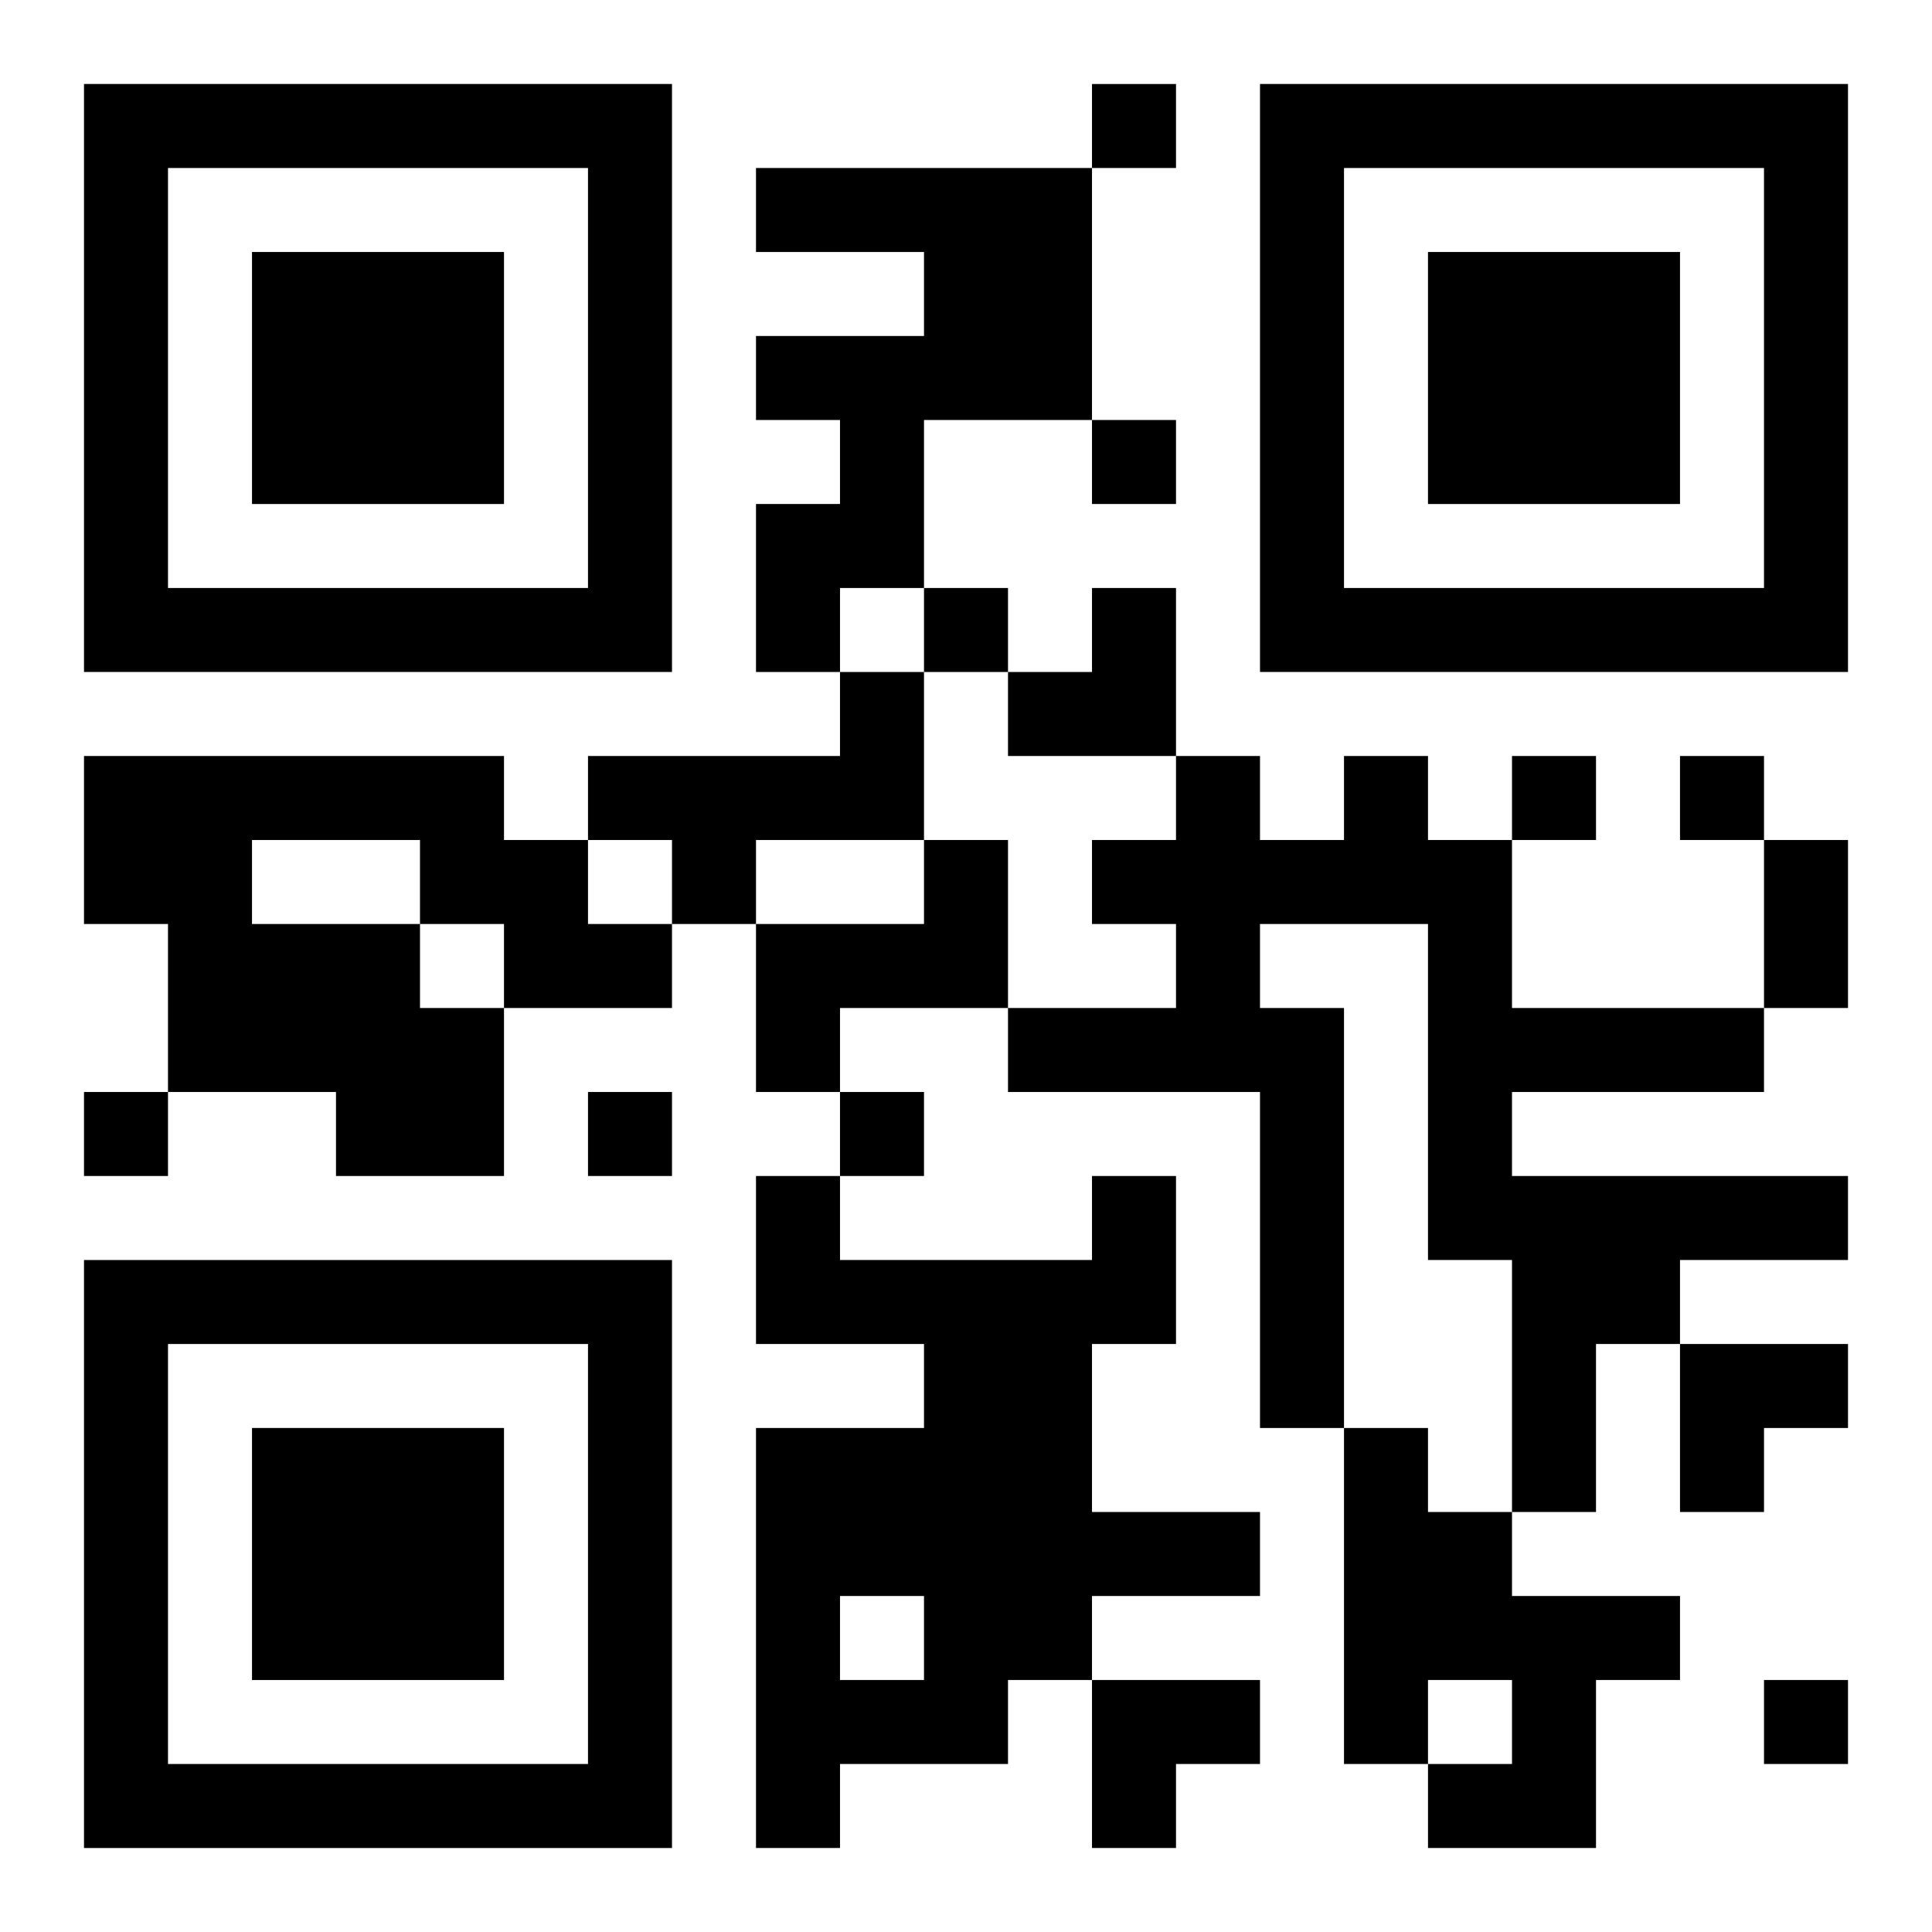
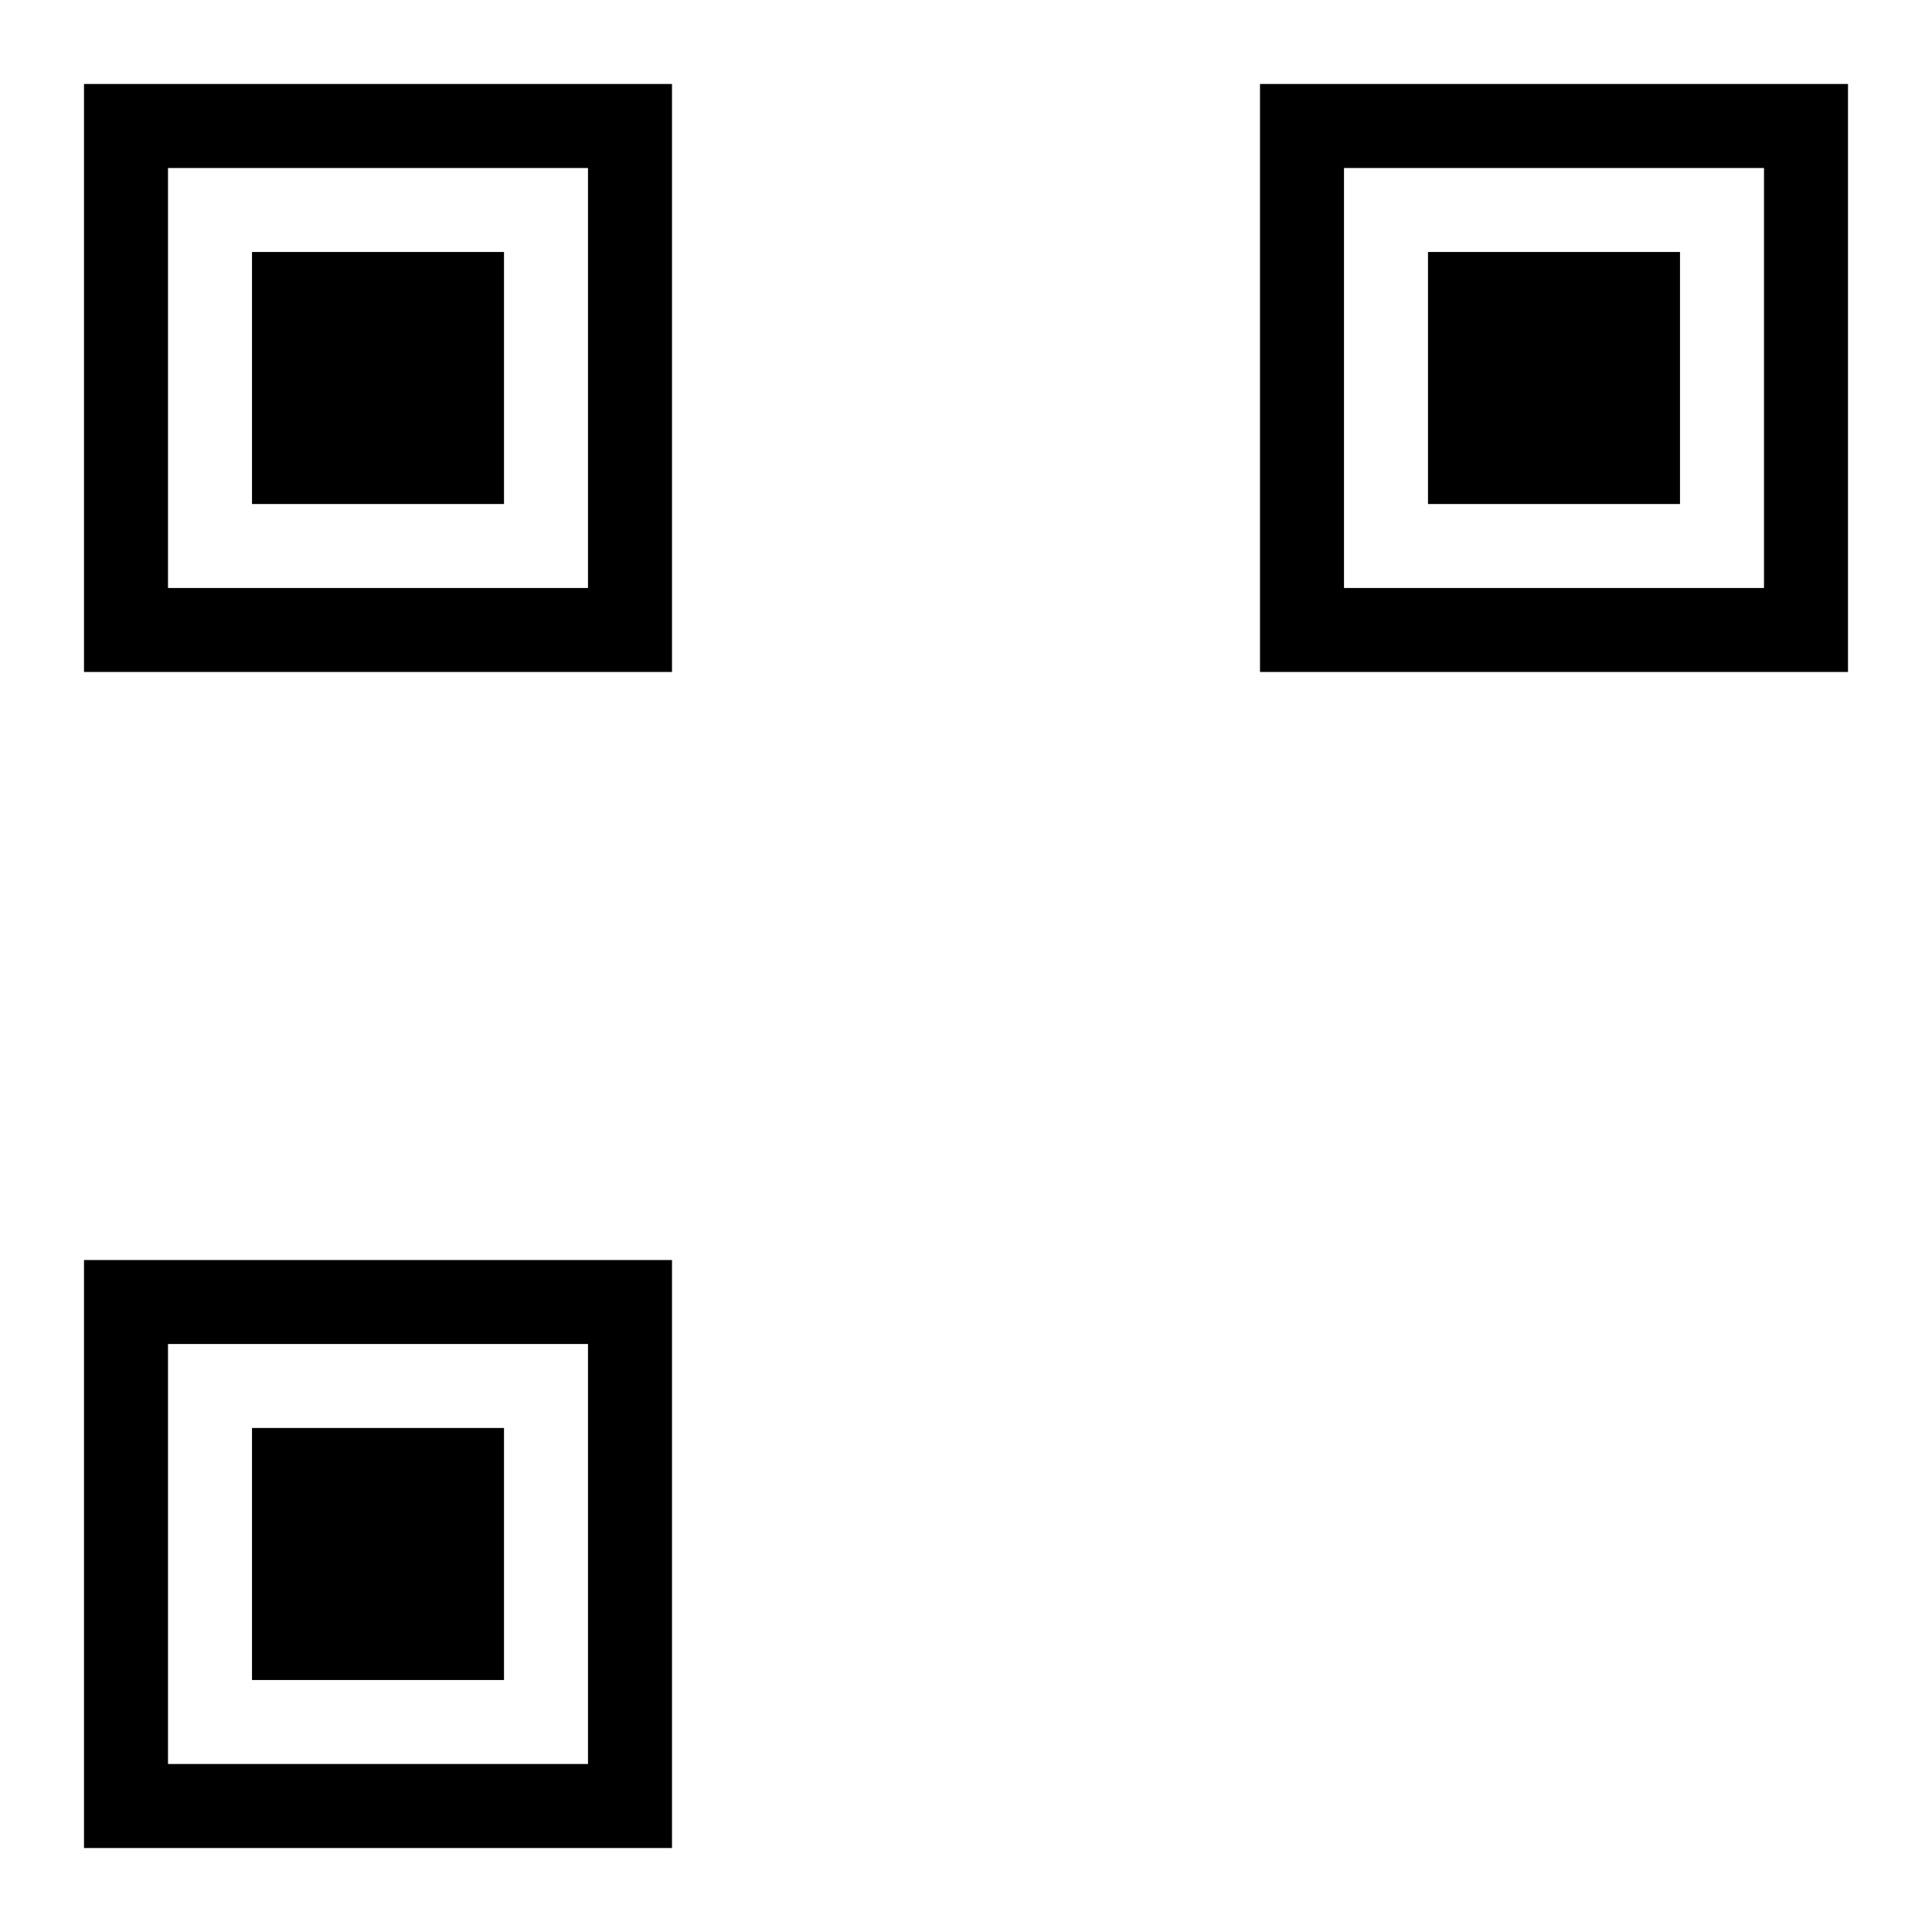
<svg xmlns="http://www.w3.org/2000/svg" xmlns:xlink="http://www.w3.org/1999/xlink" width="250" height="250" baseProfile="full" version="1.1" viewBox="-1 -1 23 23">
  <symbol id="a">
    <path d="m0 7v7h7v-7h-7zm1 1h5v5h-5v-5zm1 1v3h3v-3h-3z" />
  </symbol>
  <use y="-7" xlink:href="#a" />
  <use y="7" xlink:href="#a" />
  <use x="14" y="-7" xlink:href="#a" />
-   <path d="m8 1h4v3h-2v2h-1v1h-1v-2h1v-1h-1v-1h2v-1h-2v-1m1 6h1v2h-2v1h-1v-1h-1v-1h3v-1m-9 1h5v1h1v1h1v1h-2v2h-2v-1h-2v-2h-1v-2m2 1v1h2v1h1v-1h-1v-1h-2m13-1h1v1h1v2h3v1h-3v1h4v1h-2v1h-1v2h-1v-3h-1v-4h-2v1h1v5h-1v-4h-3v-1h2v-1h-1v-1h1v-1h1v1h1v-1m-5 1h1v2h-2v1h-1v-2h2v-1m2 4h1v2h-1v2h2v1h-2v1h-1v1h-2v1h-1v-5h2v-1h-2v-2h1v1h3v-1m-3 5v1h1v-1h-1m6-2h1v1h1v1h2v1h-1v2h-2v-1h1v-1h-1v1h-1v-4m-3-16v1h1v-1h-1m0 4v1h1v-1h-1m-2 2v1h1v-1h-1m7 2v1h1v-1h-1m2 0v1h1v-1h-1m-19 4v1h1v-1h-1m6 0v1h1v-1h-1m3 0v1h1v-1h-1m11 7v1h1v-1h-1m0-10h1v2h-1v-2m-9-3m1 0h1v2h-2v-1h1zm7 9h2v1h-1v1h-1zm-7 4h2v1h-1v1h-1z" />
</svg>